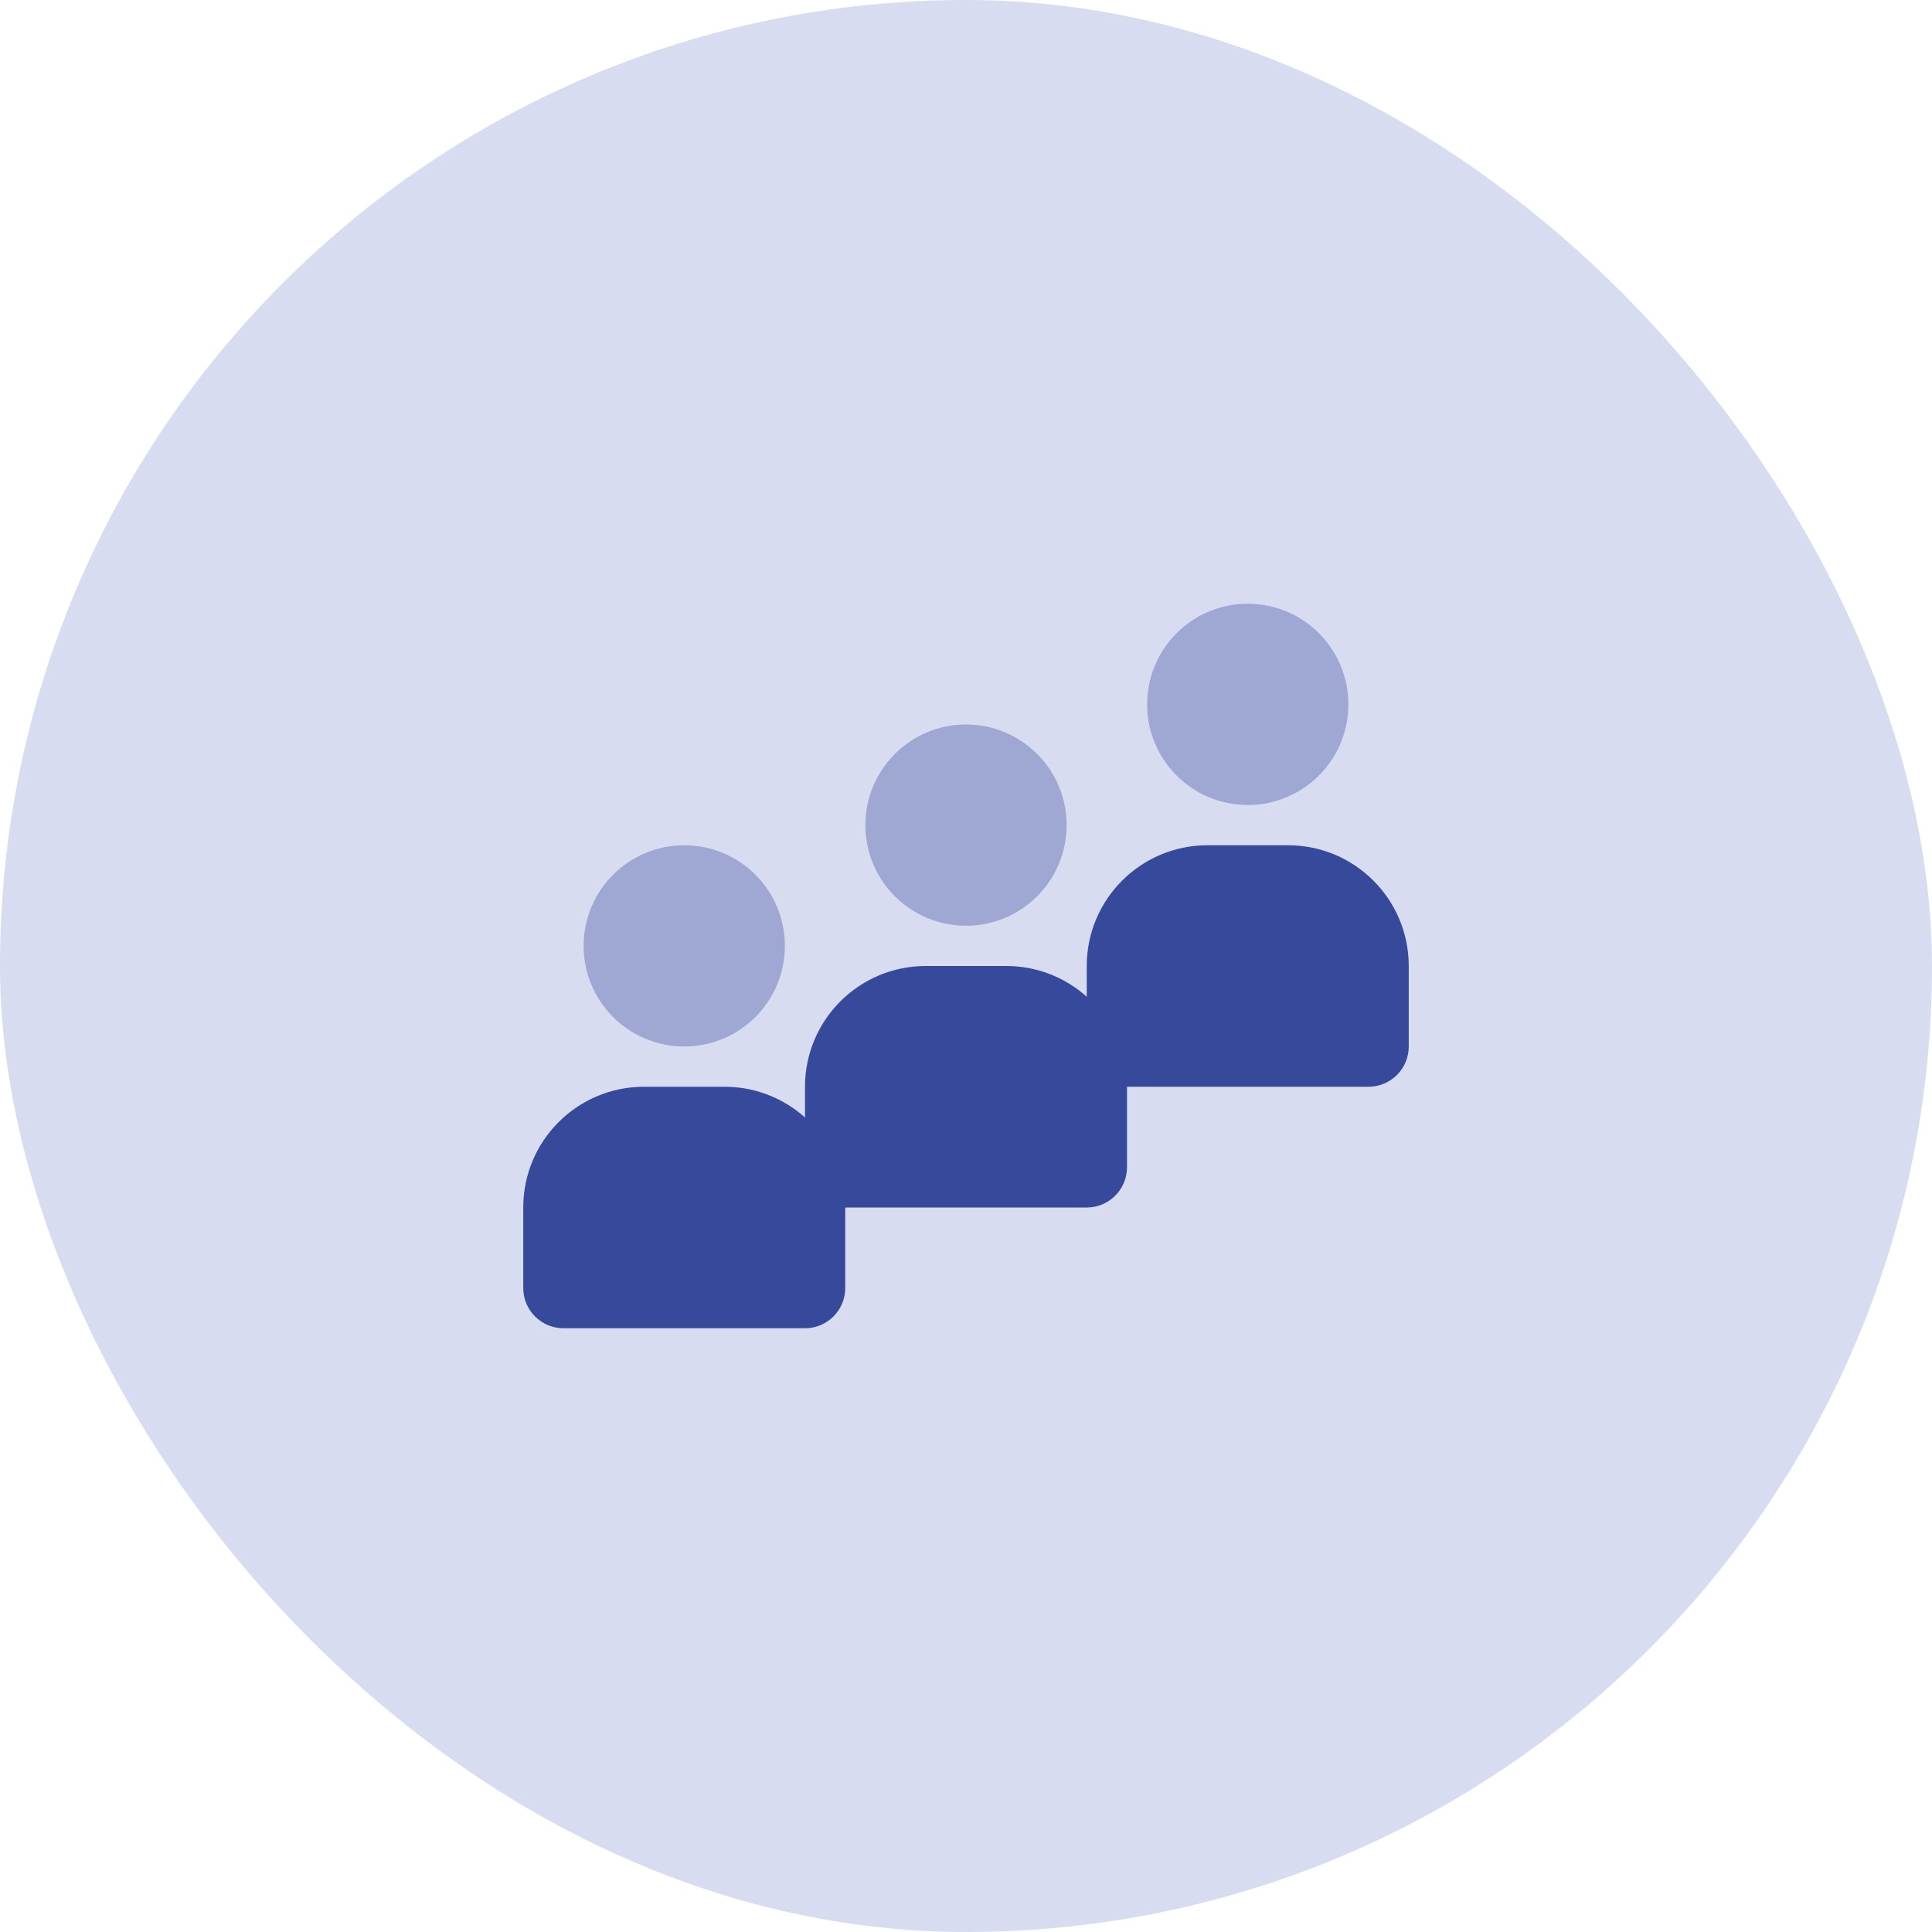
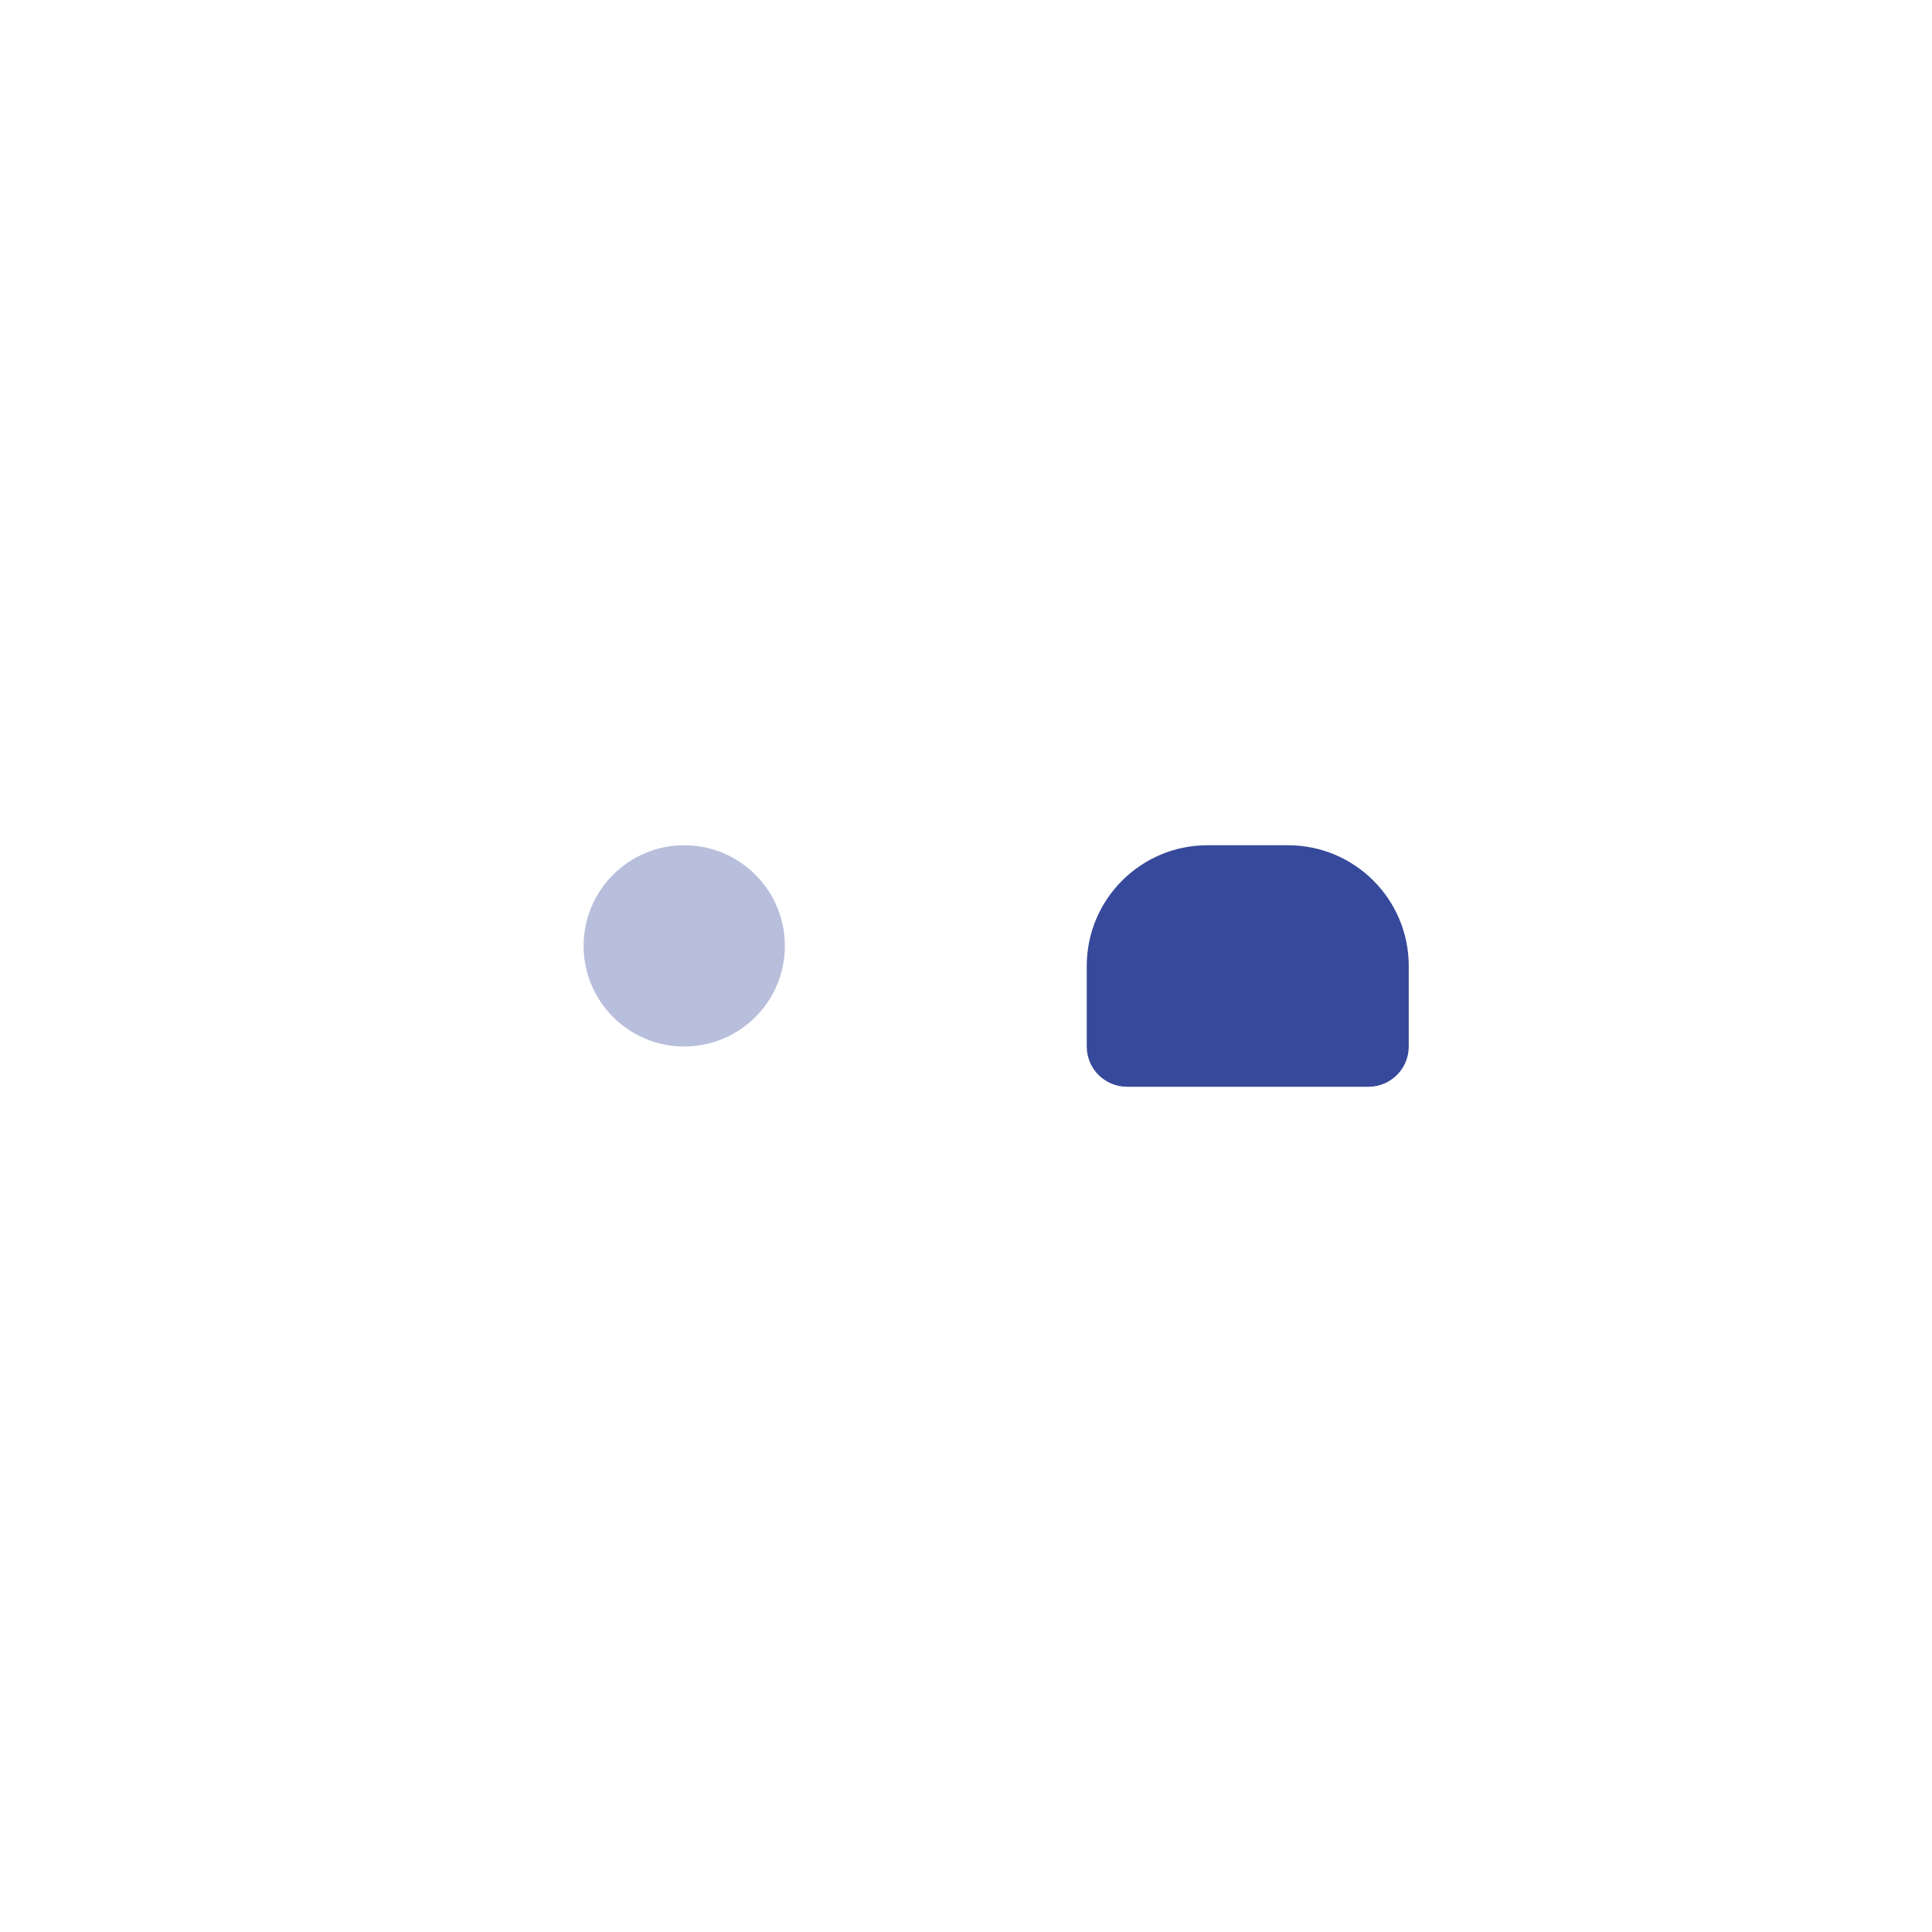
<svg xmlns="http://www.w3.org/2000/svg" width="48" height="48" viewBox="0 0 48 48" fill="none">
-   <rect width="48" height="48" rx="24" fill="#D8DCF1" />
-   <path opacity="0.35" d="M31 20C32.381 20 33.5 18.881 33.5 17.5C33.5 16.119 32.381 15 31 15C29.619 15 28.5 16.119 28.5 17.5C28.5 18.881 29.619 20 31 20Z" fill="#36499A" />
  <path d="M32 21H30C28.343 21 27 22.343 27 24V26C27 26.552 27.448 27 28 27H34C34.552 27 35 26.552 35 26V24C35 22.343 33.657 21 32 21Z" fill="#36499A" />
-   <path opacity="0.35" d="M24 23C25.381 23 26.5 21.881 26.5 20.5C26.5 19.119 25.381 18 24 18C22.619 18 21.5 19.119 21.5 20.5C21.5 21.881 22.619 23 24 23Z" fill="#36499A" />
-   <path d="M25 24H23C21.343 24 20 25.343 20 27V29C20 29.552 20.448 30 21 30H27C27.552 30 28 29.552 28 29V27C28 25.343 26.657 24 25 24Z" fill="#36499A" />
-   <path d="M18 27H16C14.343 27 13 28.343 13 30V32C13 32.552 13.448 33 14 33H20C20.552 33 21 32.552 21 32V30C21 28.343 19.657 27 18 27Z" fill="#36499A" />
  <path opacity="0.35" d="M17 26C18.381 26 19.5 24.881 19.5 23.5C19.5 22.119 18.381 21 17 21C15.619 21 14.5 22.119 14.5 23.5C14.5 24.881 15.619 26 17 26Z" fill="#36499A" />
</svg>